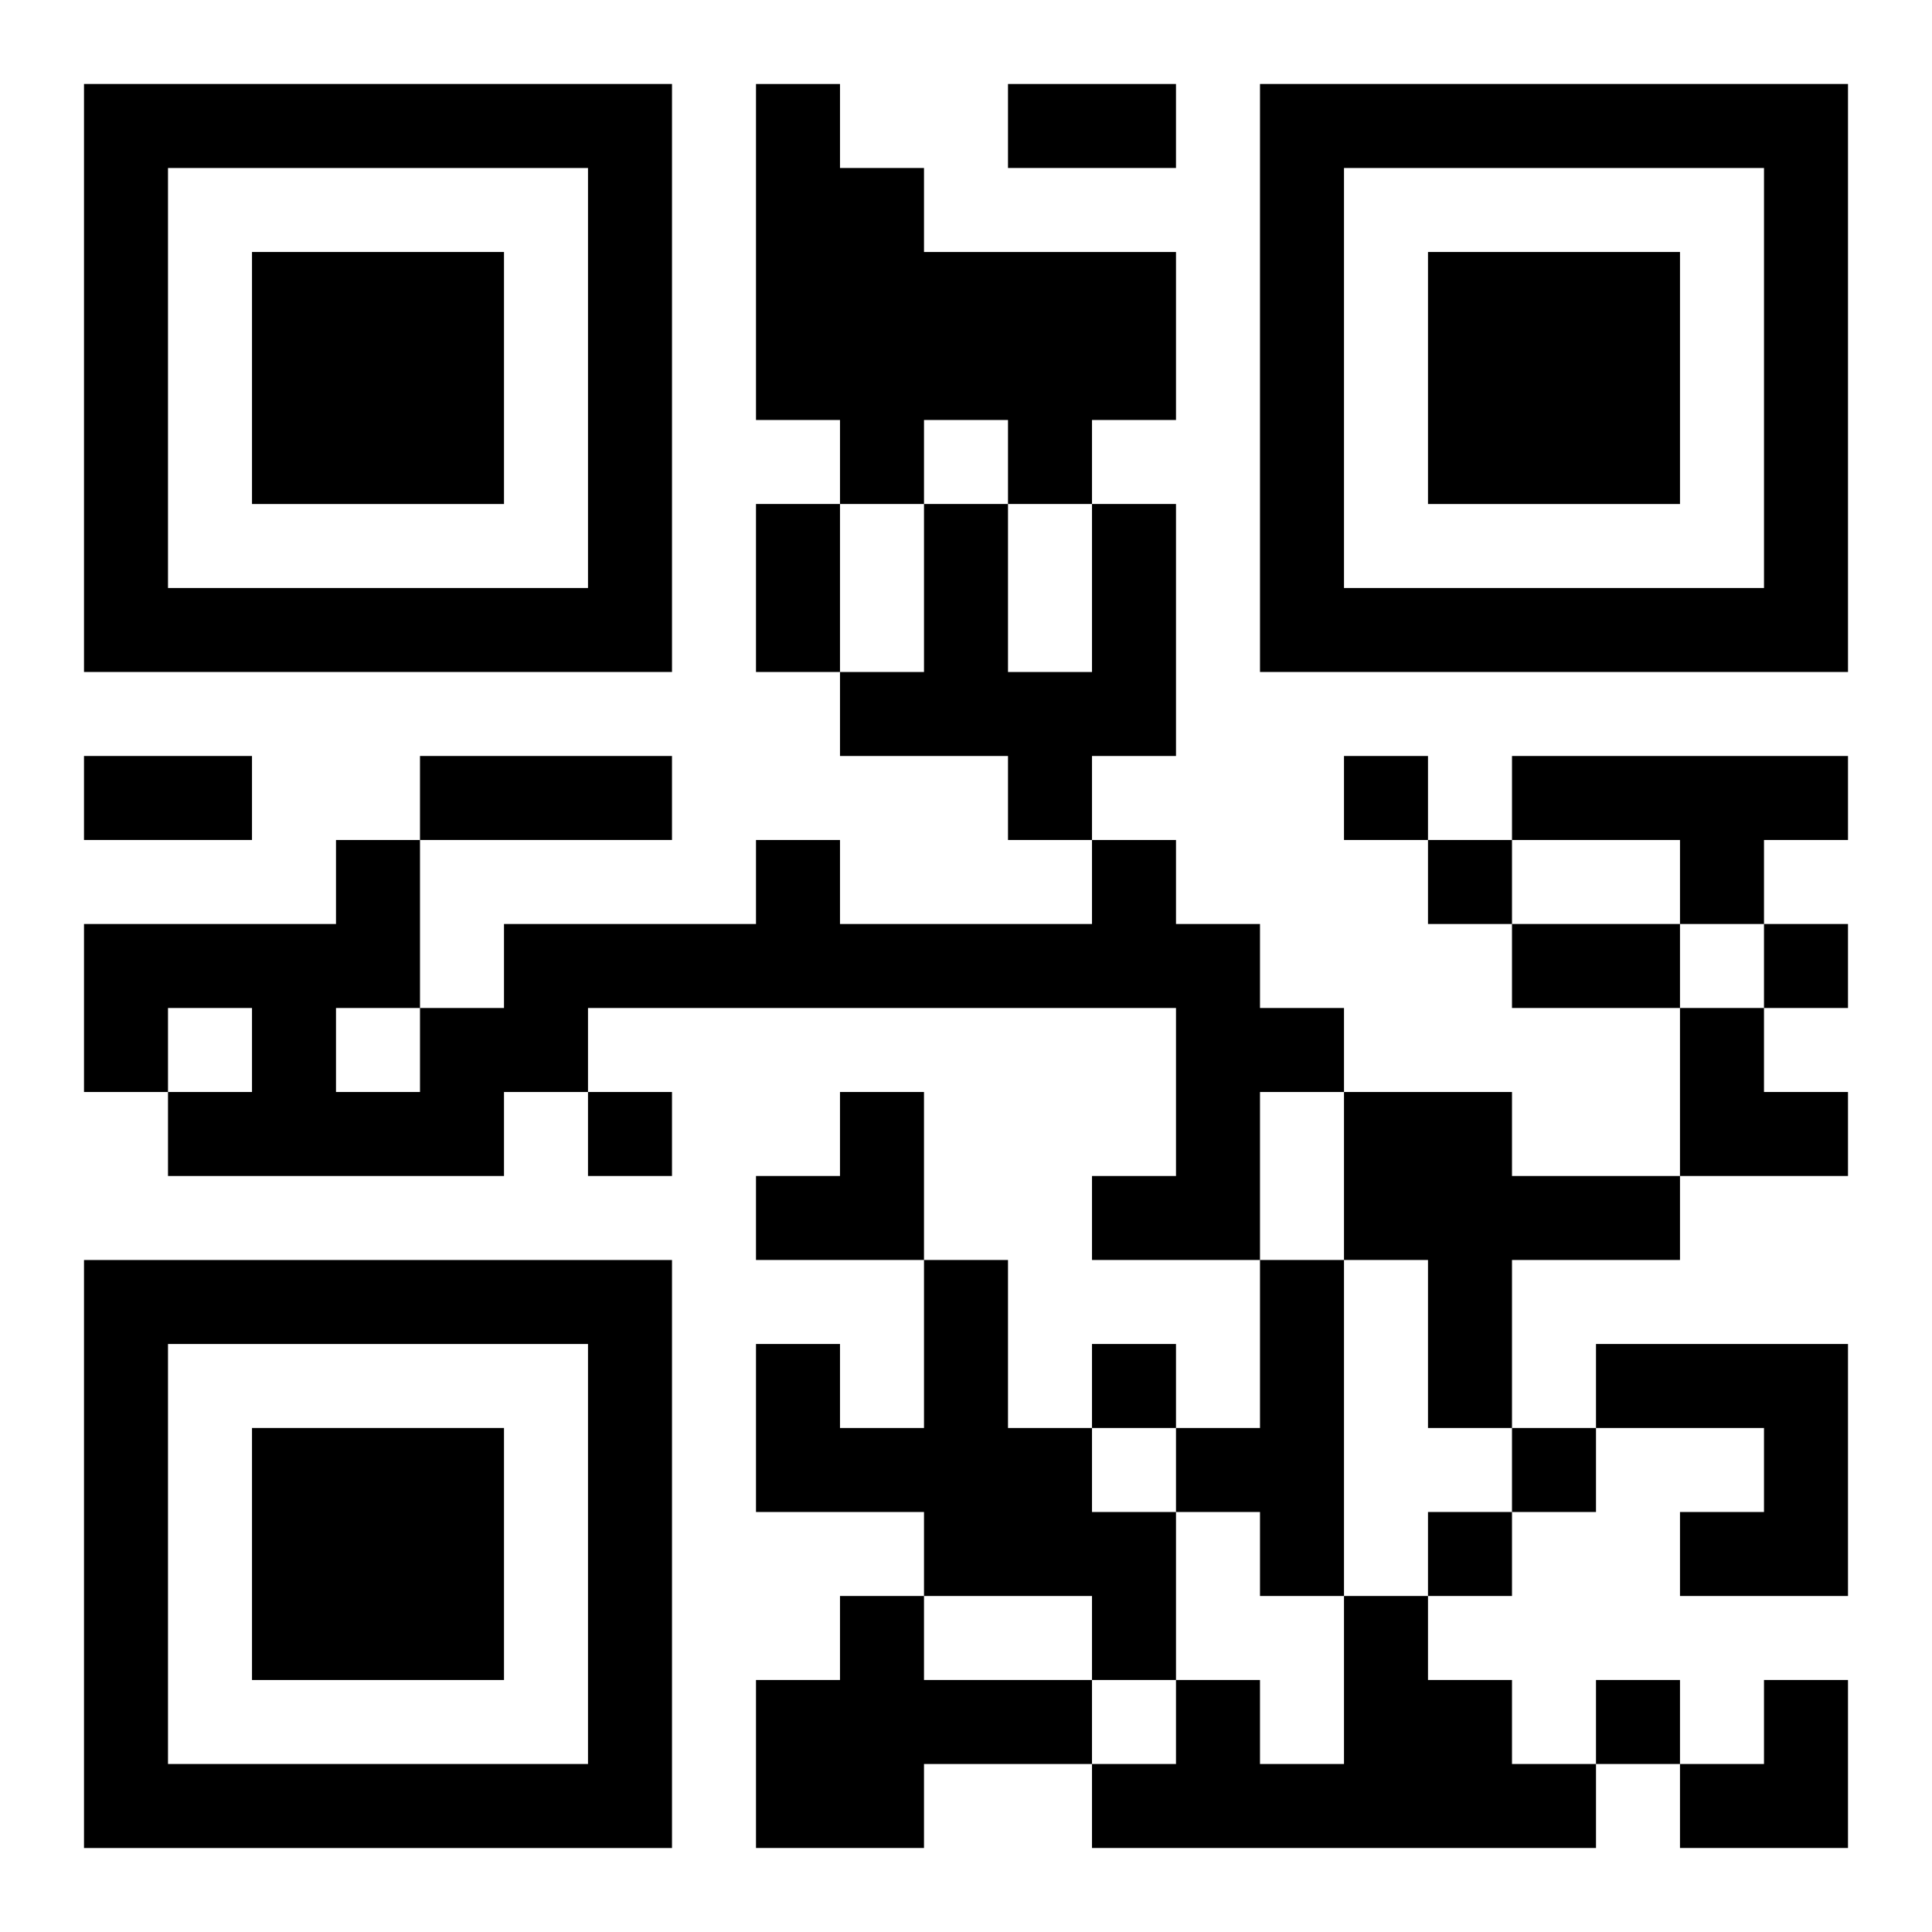
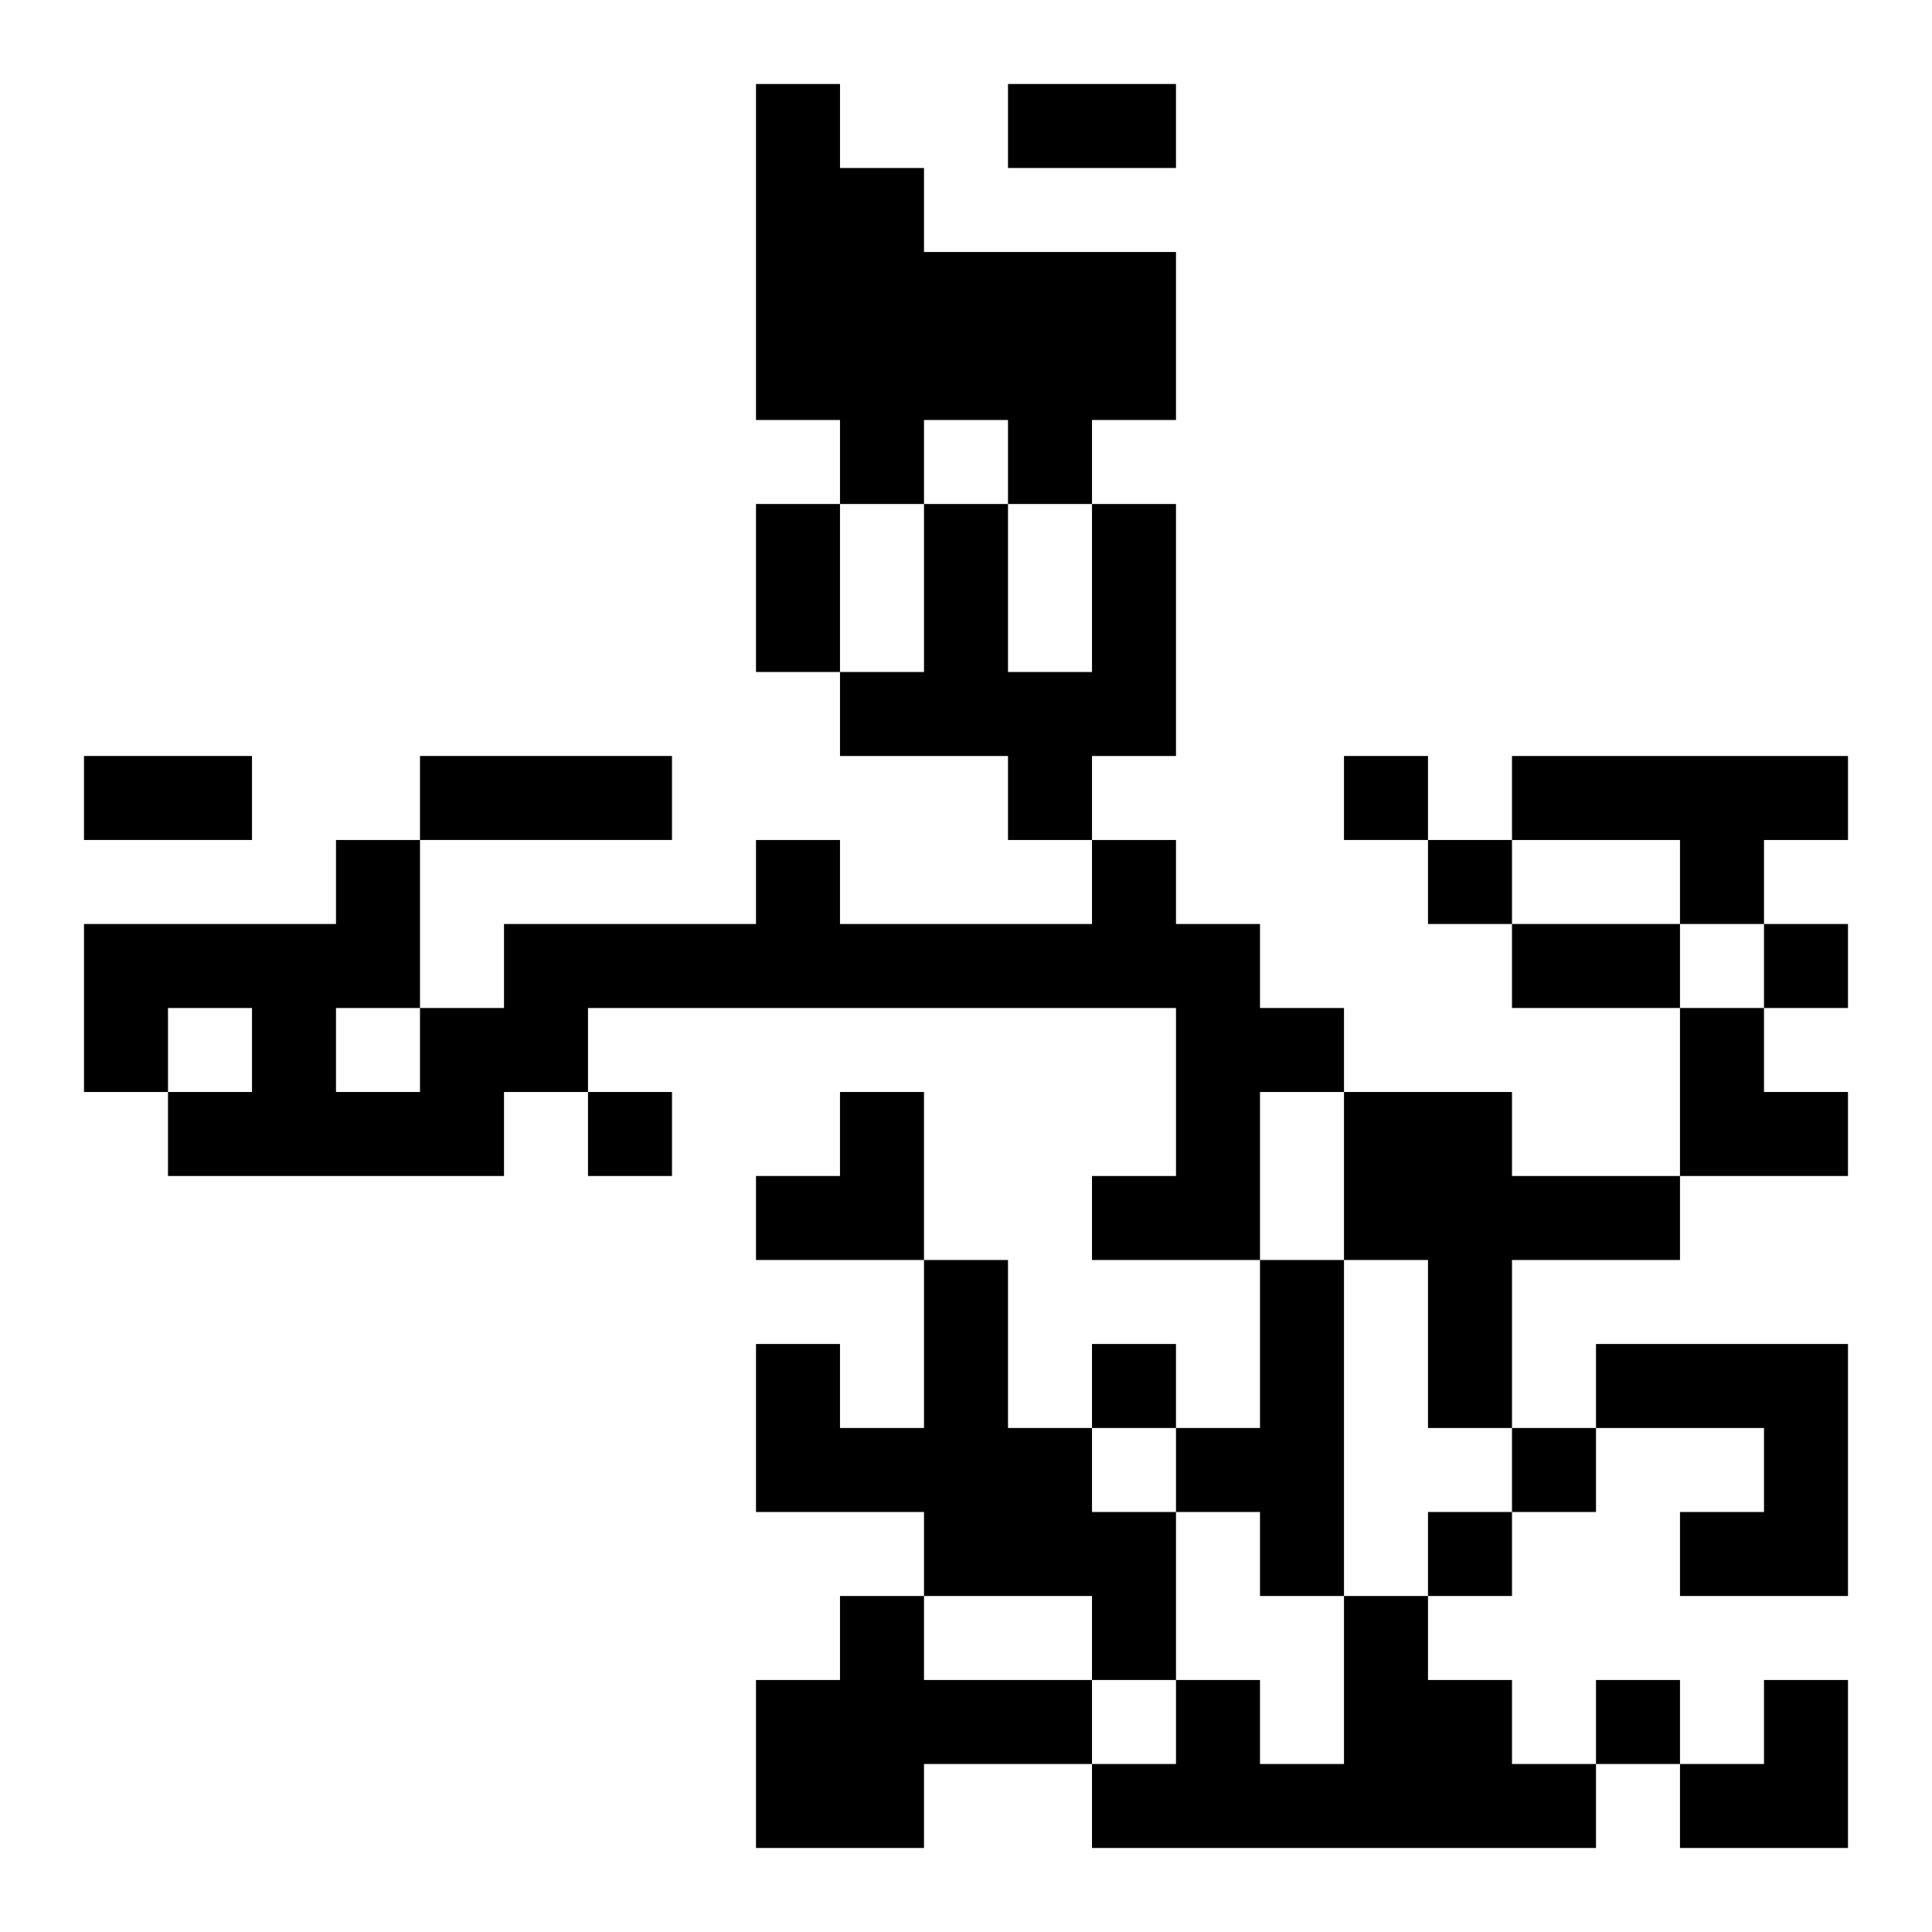
<svg xmlns="http://www.w3.org/2000/svg" xmlns:xlink="http://www.w3.org/1999/xlink" width="250" height="250" baseProfile="full" version="1.1" viewBox="-1 -1 23 23">
  <symbol id="a">
-     <path d="m0 7v7h7v-7h-7zm1 1h5v5h-5v-5zm1 1v3h3v-3h-3z" />
-   </symbol>
+     </symbol>
  <use y="-7" xlink:href="#a" />
  <use y="7" xlink:href="#a" />
  <use x="14" y="-7" xlink:href="#a" />
  <path d="m8 0h1v1h1v1h3v2h-1v1h-1v-1h-1v1h-1v-1h-1v-4m4 5h1v3h-1v1h-1v-1h-2v-1h1v-2h1v2h1v-2m5 3h4v1h-1v1h-1v-1h-2v-1m-5 1h1v1h1v1h1v1h-1v2h-2v-1h1v-2h-7v1h-1v1h-4v-1h1v-1h-1v1h-1v-2h3v-1h1v2h1v-1h3v-1h1v1h3v-1m-9 2v1h1v-1h-1m12 1h2v1h2v1h-2v2h-1v-2h-1v-2m-5 2h1v2h1v1h1v2h-1v-1h-2v-1h-2v-2h1v1h1v-2m4 0h1v4h-1v-1h-1v-1h1v-2m4 1h3v3h-2v-1h1v-1h-2v-1m-9 3h1v1h2v1h-2v1h-2v-2h1v-1m6 0h1v1h1v1h1v1h-6v-1h1v-1h1v1h1v-2m0-10v1h1v-1h-1m1 1v1h1v-1h-1m4 1v1h1v-1h-1m-14 2v1h1v-1h-1m6 3v1h1v-1h-1m5 1v1h1v-1h-1m-1 1v1h1v-1h-1m2 2v1h1v-1h-1m-7-19h2v1h-2v-1m-3 5h1v2h-1v-2m-8 3h2v1h-2v-1m4 0h3v1h-3v-1m13 2h2v1h-2v-1m2 1h1v1h1v1h-2zm-11 1m1 0h1v2h-2v-1h1zm10 7m1 0h1v2h-2v-1h1z" />
</svg>